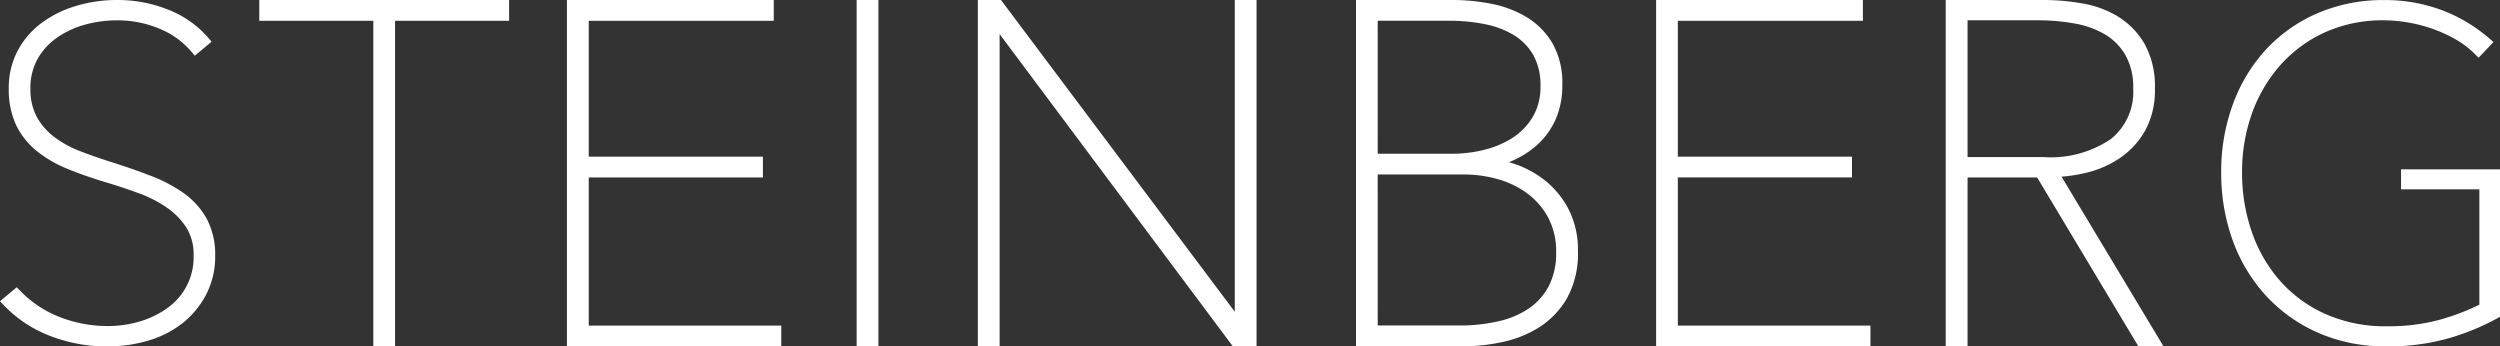
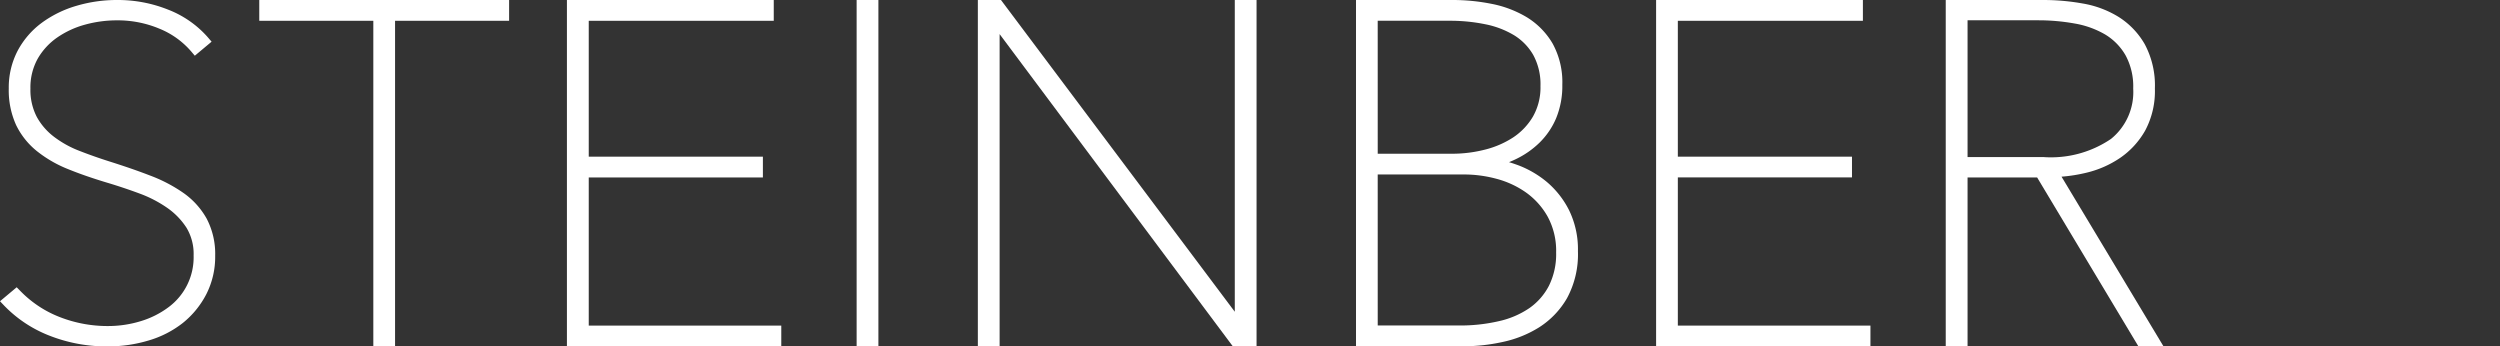
<svg xmlns="http://www.w3.org/2000/svg" width="144.345" height="19.999" viewBox="0 0 144.345 19.999">
  <rect x="0" y="0" width="144.345" height="19.999" fill="#333333" stroke="none" />
  <defs>
    <clipPath id="a">
      <rect width="144.346" height="19.999" fill="none" />
    </clipPath>
  </defs>
  <path d="M78.13,0V1.2h6.585V20H85.97V1.2h6.585V0Z" transform="translate(-63.16 0)" fill="#fff" />
  <path d="M170.84,0V20h12.377V18.8H172.1V10.245h10.055v-1.2H172.1V1.2h10.682V0Z" transform="translate(-138.107 0)" fill="#fff" />
  <rect width="1.257" height="19.999" transform="translate(49.46 0)" fill="#fff" />
  <path d="M309.505,0V18l-13.5-18H294.67V20h1.257V1.969L309.394,20h1.368V0Z" transform="translate(-238.211 0)" fill="#fff" />
  <g transform="translate(0 0)">
    <g transform="translate(0 0)" clip-path="url(#a)">
      <path d="M414.886,20H408.63V0h5.6a11.469,11.469,0,0,1,2.238.224A6.289,6.289,0,0,1,418.5,1a4.377,4.377,0,0,1,1.477,1.506,4.615,4.615,0,0,1,.565,2.38,4.9,4.9,0,0,1-.354,1.933,4.345,4.345,0,0,1-.96,1.416,5.115,5.115,0,0,1-1.357.948c-.134.065-.27.125-.406.18.169.05.341.109.515.172a5.788,5.788,0,0,1,1.667.969,5.192,5.192,0,0,1,1.284,1.632,5.137,5.137,0,0,1,.513,2.362,5.324,5.324,0,0,1-.632,2.721,4.886,4.886,0,0,1-1.611,1.682,6.492,6.492,0,0,1-2.129.849,10.481,10.481,0,0,1-2.188.243m-5-1.2h4.727a9.847,9.847,0,0,0,2.274-.251,5.079,5.079,0,0,0,1.759-.755,3.582,3.582,0,0,0,1.127-1.291,4.1,4.1,0,0,0,.414-1.91,4.138,4.138,0,0,0-.489-2.077,4.28,4.28,0,0,0-1.257-1.4,5.314,5.314,0,0,0-1.7-.786,7.212,7.212,0,0,0-1.828-.249h-5.028Zm0-9.917H414.2a7.594,7.594,0,0,0,1.872-.236,5.335,5.335,0,0,0,1.634-.707,3.678,3.678,0,0,0,1.142-1.205,3.4,3.4,0,0,0,.433-1.759,3.538,3.538,0,0,0-.42-1.8,3.223,3.223,0,0,0-1.117-1.142,5.179,5.179,0,0,0-1.657-.628,10.025,10.025,0,0,0-2.023-.2h-4.181Z" transform="translate(-330.337 0)" fill="#fff" />
      <path d="M511.435,20H499.06V0H511V1.2H500.315V9.044H510.37v1.2H500.315V18.8h11.121Z" transform="translate(-403.44 0)" fill="#fff" />
      <path d="M598.915,20h-1.449l-5.848-9.752H587.6V20H586.34V0h5.683a12.9,12.9,0,0,1,2.215.2,5.8,5.8,0,0,1,2.069.768,4.528,4.528,0,0,1,1.517,1.573,5.037,5.037,0,0,1,.592,2.571,4.835,4.835,0,0,1-.563,2.431,4.756,4.756,0,0,1-1.437,1.569,5.887,5.887,0,0,1-1.924.853,9,9,0,0,1-1.466.236ZM587.6,9.07H592a6.158,6.158,0,0,0,3.88-1.048,3.476,3.476,0,0,0,1.284-2.912,3.751,3.751,0,0,0-.446-1.924,3.351,3.351,0,0,0-1.182-1.2,5.25,5.25,0,0,0-1.749-.628,11.786,11.786,0,0,0-2.087-.186h-4.1Z" transform="translate(-473.997 0)" fill="#fff" />
-       <path d="M678.871,20.015a9.605,9.605,0,0,1-3.9-.778,9.046,9.046,0,0,1-3.014-2.133,9.5,9.5,0,0,1-1.926-3.186,11.4,11.4,0,0,1-.672-3.953,11.23,11.23,0,0,1,.684-3.955,9.435,9.435,0,0,1,1.924-3.159A8.8,8.8,0,0,1,674.941.771,9.555,9.555,0,0,1,678.758.02a9.348,9.348,0,0,1,3.362.59,9.076,9.076,0,0,1,2.7,1.609l.259.224-.86.906-.238-.238a5.214,5.214,0,0,0-1.075-.814,8.068,8.068,0,0,0-1.324-.609,8.662,8.662,0,0,0-2.851-.5,8.1,8.1,0,0,0-3.355.682A7.736,7.736,0,0,0,672.8,3.747a8.456,8.456,0,0,0-1.655,2.79,9.982,9.982,0,0,0-.582,3.432,10.411,10.411,0,0,0,.571,3.46,8.411,8.411,0,0,0,1.644,2.826,7.662,7.662,0,0,0,2.619,1.9,8.511,8.511,0,0,0,3.516.7,11.369,11.369,0,0,0,3.058-.376,13.308,13.308,0,0,0,2.294-.87v-6.66h-4.522V9.794h5.719V18.3l-.165.094a13.558,13.558,0,0,1-2.675,1.115,12.721,12.721,0,0,1-3.746.506" transform="translate(-541.111 -0.016)" fill="#fff" />
      <path d="M6.237,20a8.98,8.98,0,0,1-3.412-.632A7.3,7.3,0,0,1,.241,17.646L0,17.393l.964-.807.213.217a6.4,6.4,0,0,0,2.3,1.514,7.585,7.585,0,0,0,2.734.508,6.449,6.449,0,0,0,1.922-.284,5.164,5.164,0,0,0,1.592-.8,3.584,3.584,0,0,0,1.454-2.985,2.934,2.934,0,0,0-.412-1.608A4.121,4.121,0,0,0,9.653,12a7.06,7.06,0,0,0-1.6-.828c-.615-.228-1.245-.439-1.876-.627-.809-.243-1.558-.5-2.226-.772a7.088,7.088,0,0,1-1.8-1.031A4.393,4.393,0,0,1,.935,7.231,4.846,4.846,0,0,1,.506,5.11a4.59,4.59,0,0,1,.515-2.184A4.826,4.826,0,0,1,2.41,1.318a6.4,6.4,0,0,1,2-.981A8.235,8.235,0,0,1,6.781,0,7.8,7.8,0,0,1,9.7.554a5.862,5.862,0,0,1,2.3,1.6l.217.253-.969.81-.211-.249A4.8,4.8,0,0,0,9.2,1.654,6.218,6.218,0,0,0,6.75,1.175a6.907,6.907,0,0,0-1.837.247,5.258,5.258,0,0,0-1.606.741,3.782,3.782,0,0,0-1.13,1.226,3.406,3.406,0,0,0-.42,1.724,3.362,3.362,0,0,0,.368,1.638,3.652,3.652,0,0,0,1,1.152,5.959,5.959,0,0,0,1.464.809c.563.22,1.15.427,1.74.613.818.259,1.6.525,2.309.8a8.7,8.7,0,0,1,1.943,1.008,4.48,4.48,0,0,1,1.353,1.493,4.378,4.378,0,0,1,.49,2.136,4.762,4.762,0,0,1-.515,2.232,5.175,5.175,0,0,1-1.355,1.655A5.849,5.849,0,0,1,8.576,19.66,8.089,8.089,0,0,1,6.237,20" transform="translate(0 0)" fill="#fff" />
    </g>
  </g>
</svg>